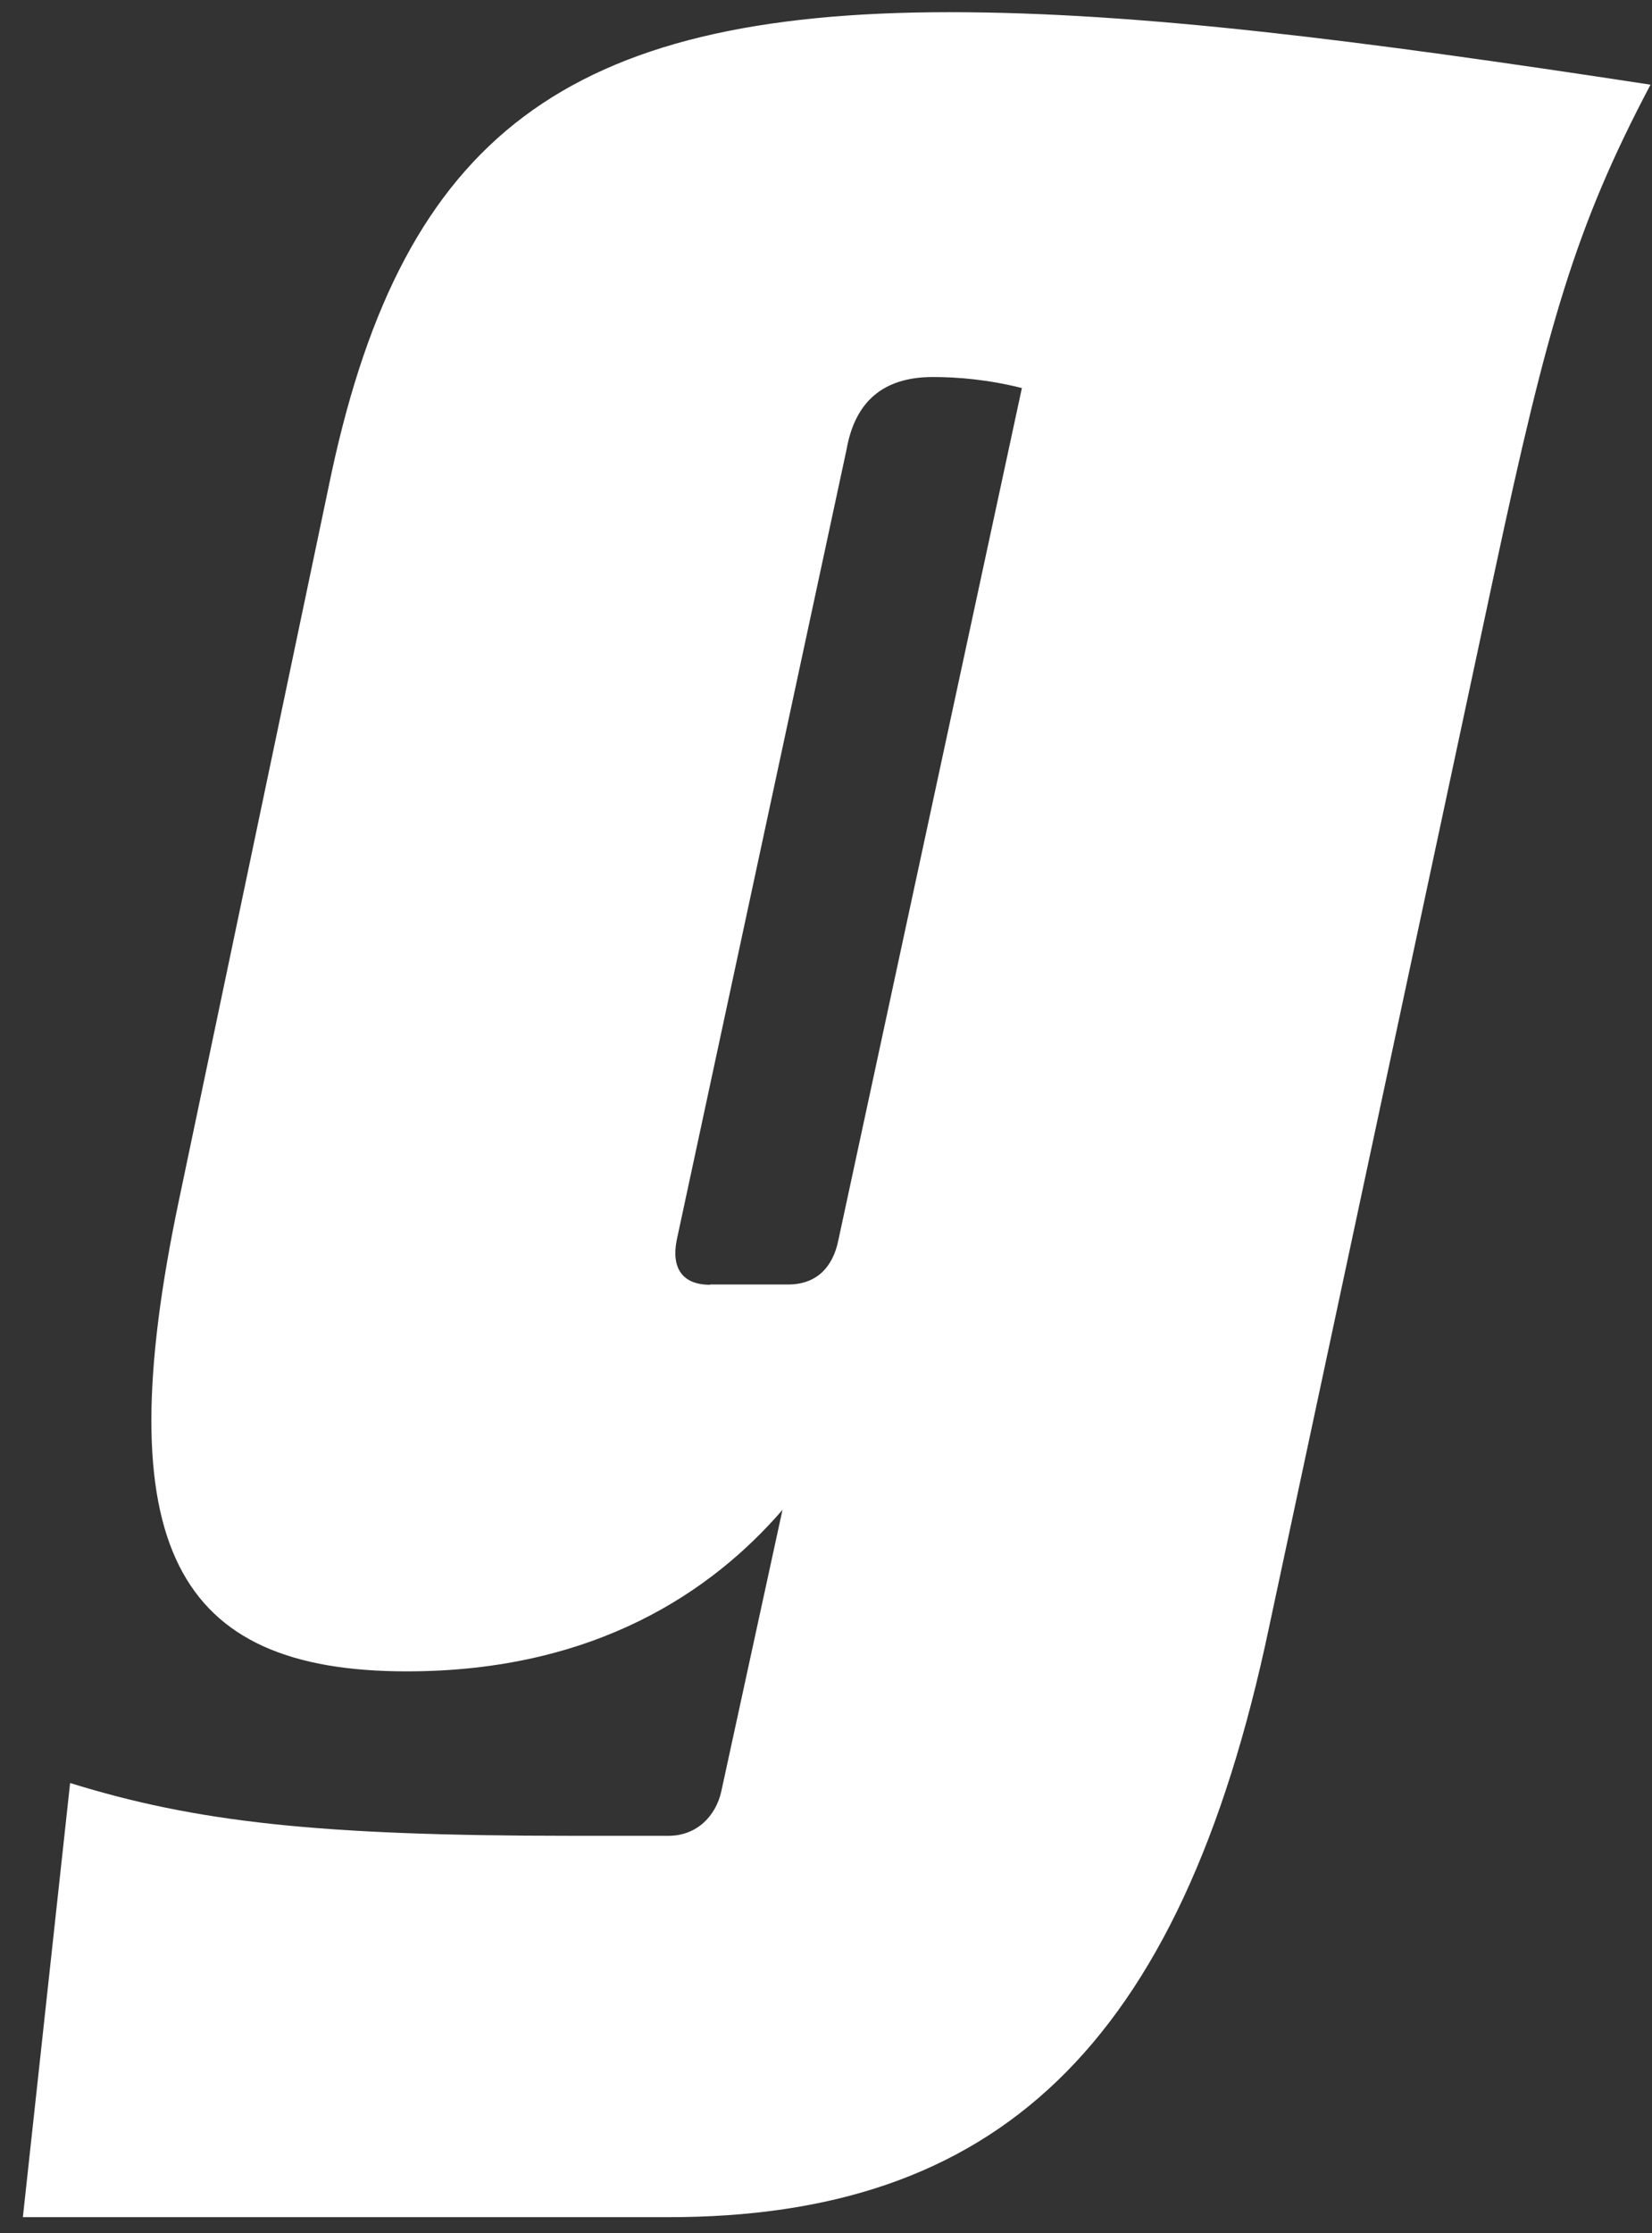
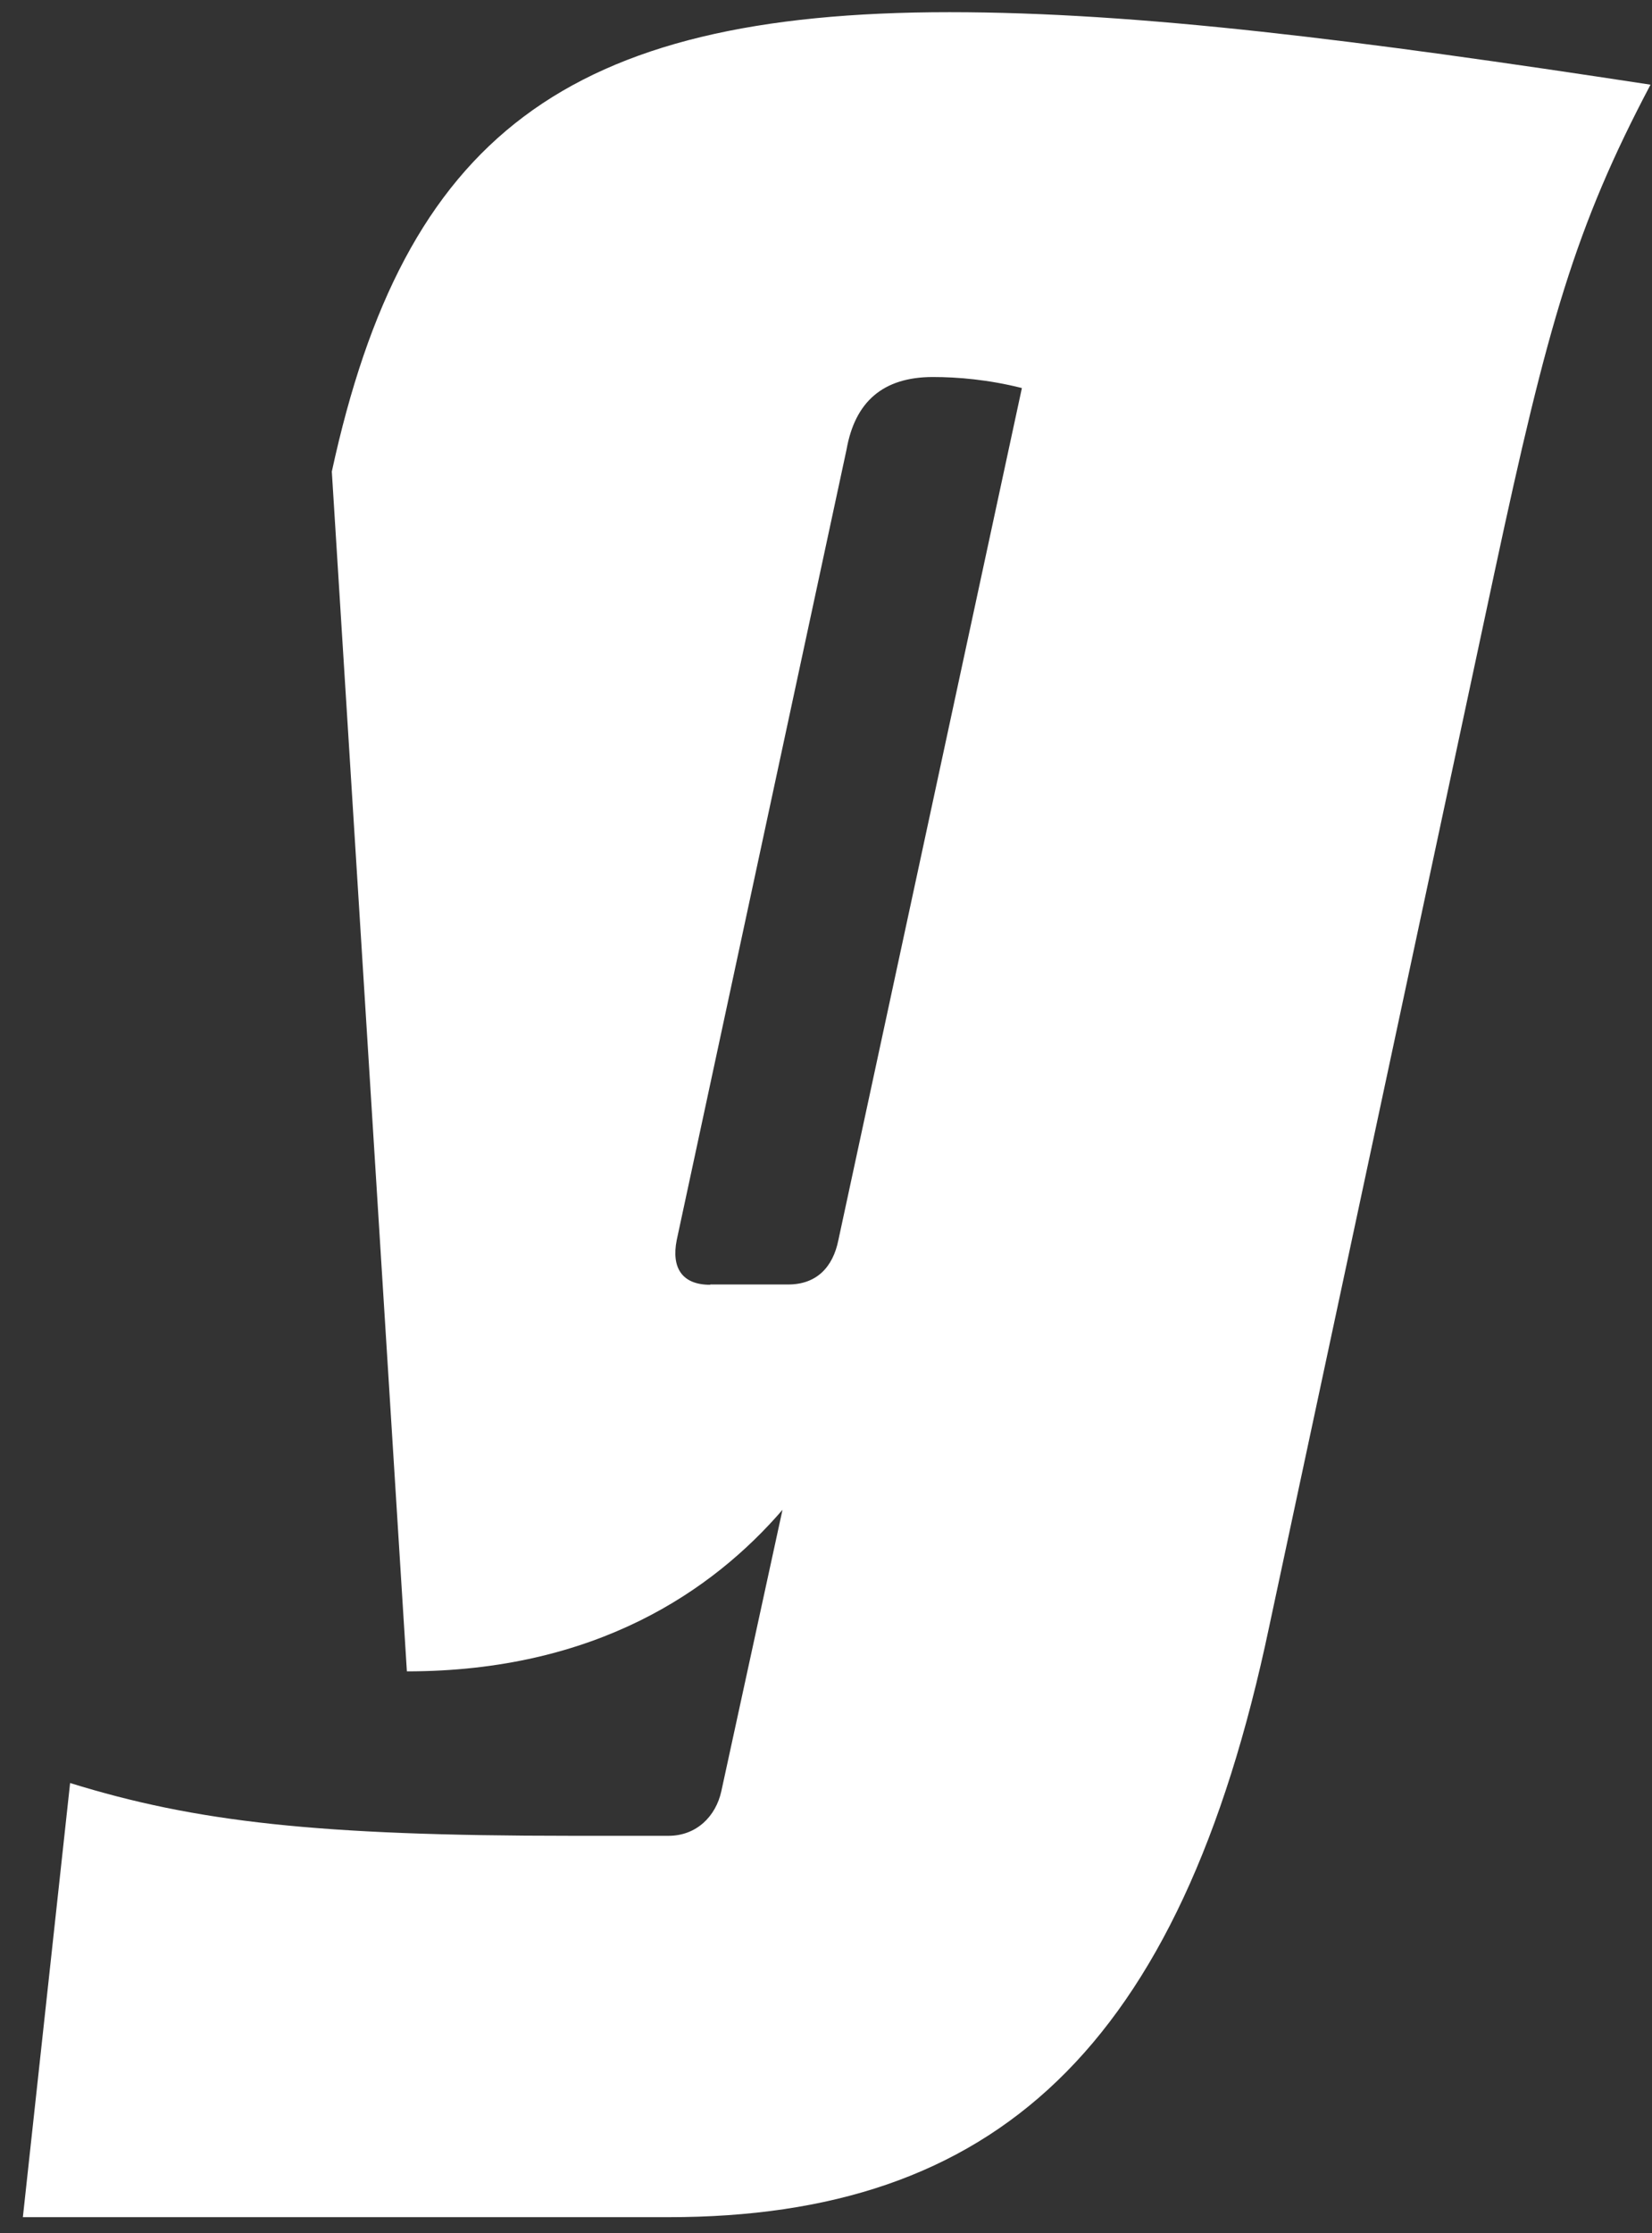
<svg xmlns="http://www.w3.org/2000/svg" width="57" height="77" viewBox="0 0 57 77" fill="none">
  <rect x="0" y="0" width="57" height="77" fill="#333333" stroke="none" />
-   <path d="M19.709 63.3H23.069C24.029 63.3 24.699 62.63 24.889 61.76L26.999 52.06C24.599 54.84 20.569 57.63 14.039 57.63C6.069 57.63 3.669 53.31 6.169 41.41L11.449 16.26C13.949 4.74 19.509 0.42 32.759 0.42C39.289 0.42 46.869 1.38 56.949 2.92C54.359 7.82 53.399 11.18 51.569 19.72L43.789 56.1C40.719 70.69 34.289 76.45 23.059 76.45H0.789L2.419 61.48C6.739 62.82 10.959 63.3 19.699 63.3H19.709ZM24.509 44.29H27.199C28.159 44.29 28.739 43.71 28.929 42.75L35.259 13.38C34.109 13.09 33.049 13 32.189 13C30.459 13 29.499 13.86 29.209 15.5L23.349 42.76C23.159 43.72 23.539 44.3 24.499 44.3L24.509 44.29Z" fill="white" />
+   <path d="M19.709 63.3H23.069C24.029 63.3 24.699 62.63 24.889 61.76L26.999 52.06C24.599 54.84 20.569 57.63 14.039 57.63L11.449 16.26C13.949 4.74 19.509 0.42 32.759 0.42C39.289 0.42 46.869 1.38 56.949 2.92C54.359 7.82 53.399 11.18 51.569 19.72L43.789 56.1C40.719 70.69 34.289 76.45 23.059 76.45H0.789L2.419 61.48C6.739 62.82 10.959 63.3 19.699 63.3H19.709ZM24.509 44.29H27.199C28.159 44.29 28.739 43.71 28.929 42.75L35.259 13.38C34.109 13.09 33.049 13 32.189 13C30.459 13 29.499 13.86 29.209 15.5L23.349 42.76C23.159 43.72 23.539 44.3 24.499 44.3L24.509 44.29Z" fill="white" />
</svg>